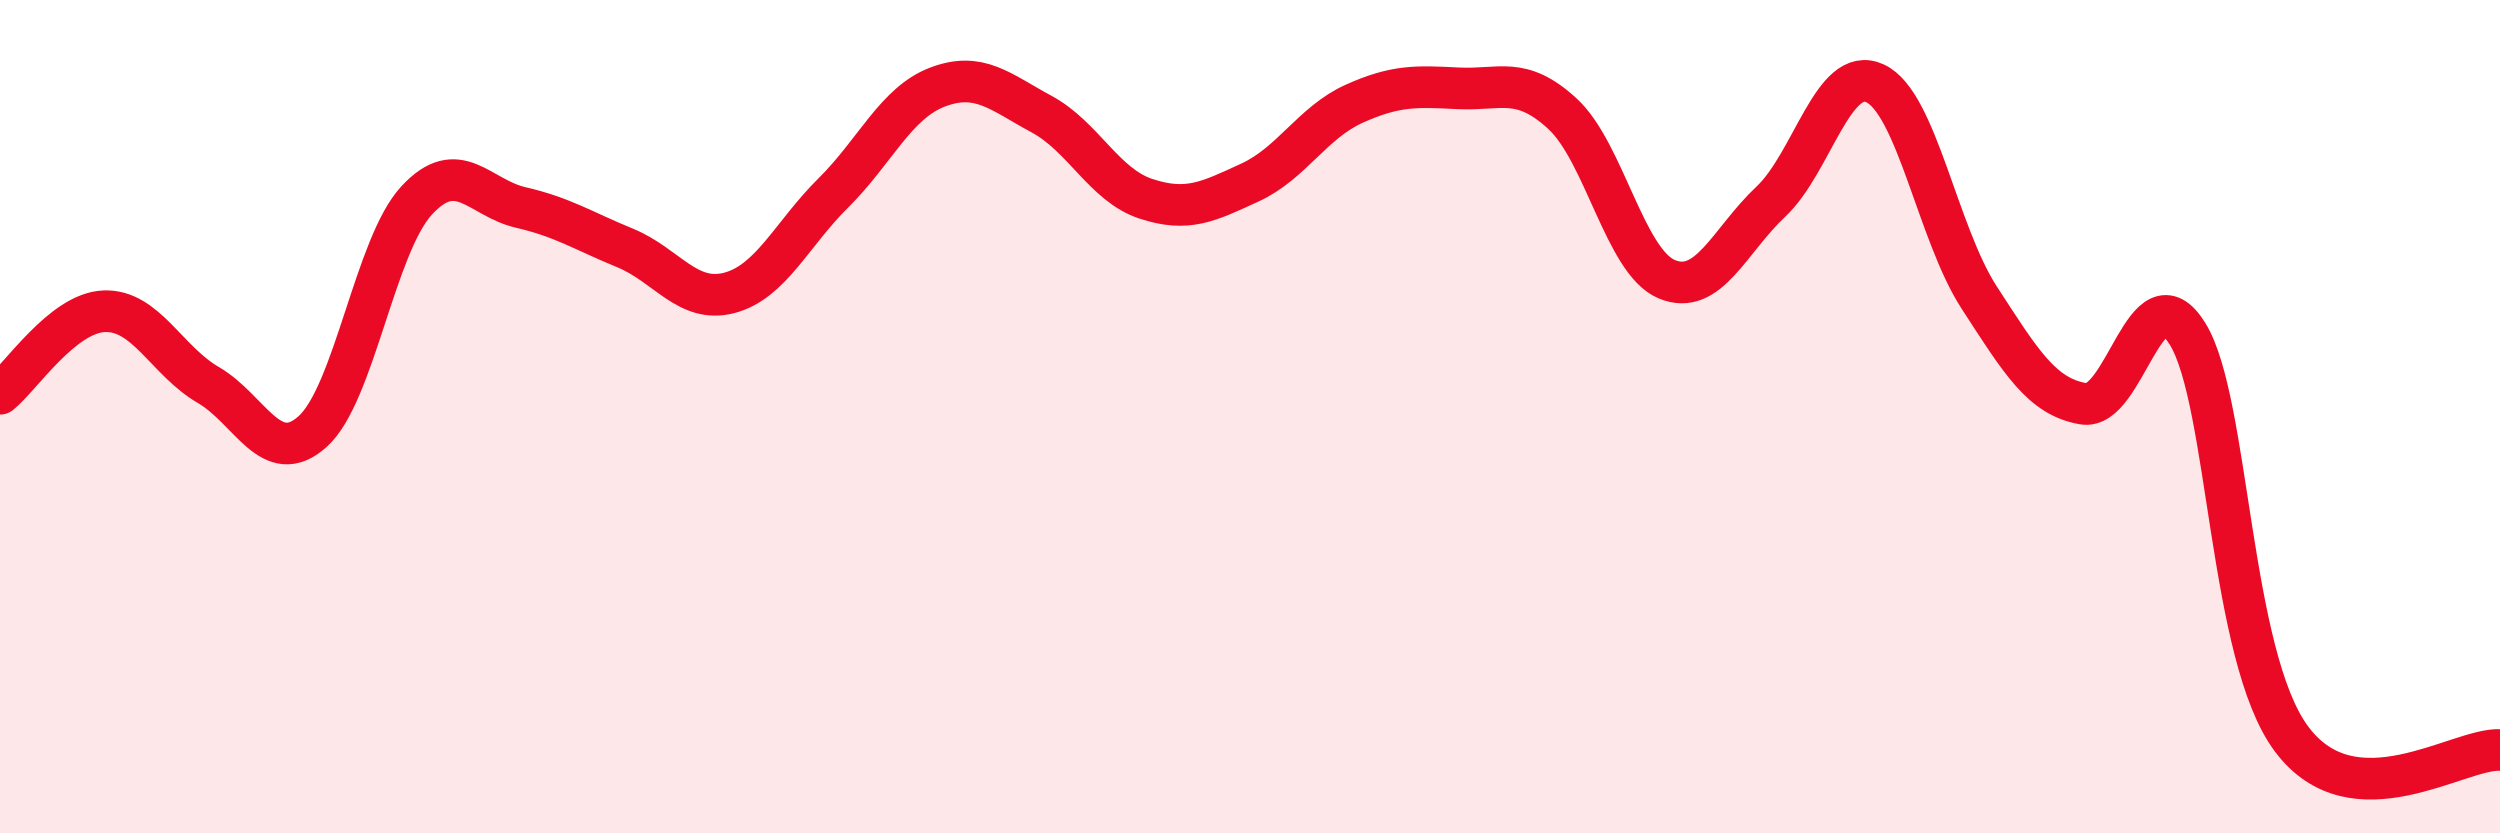
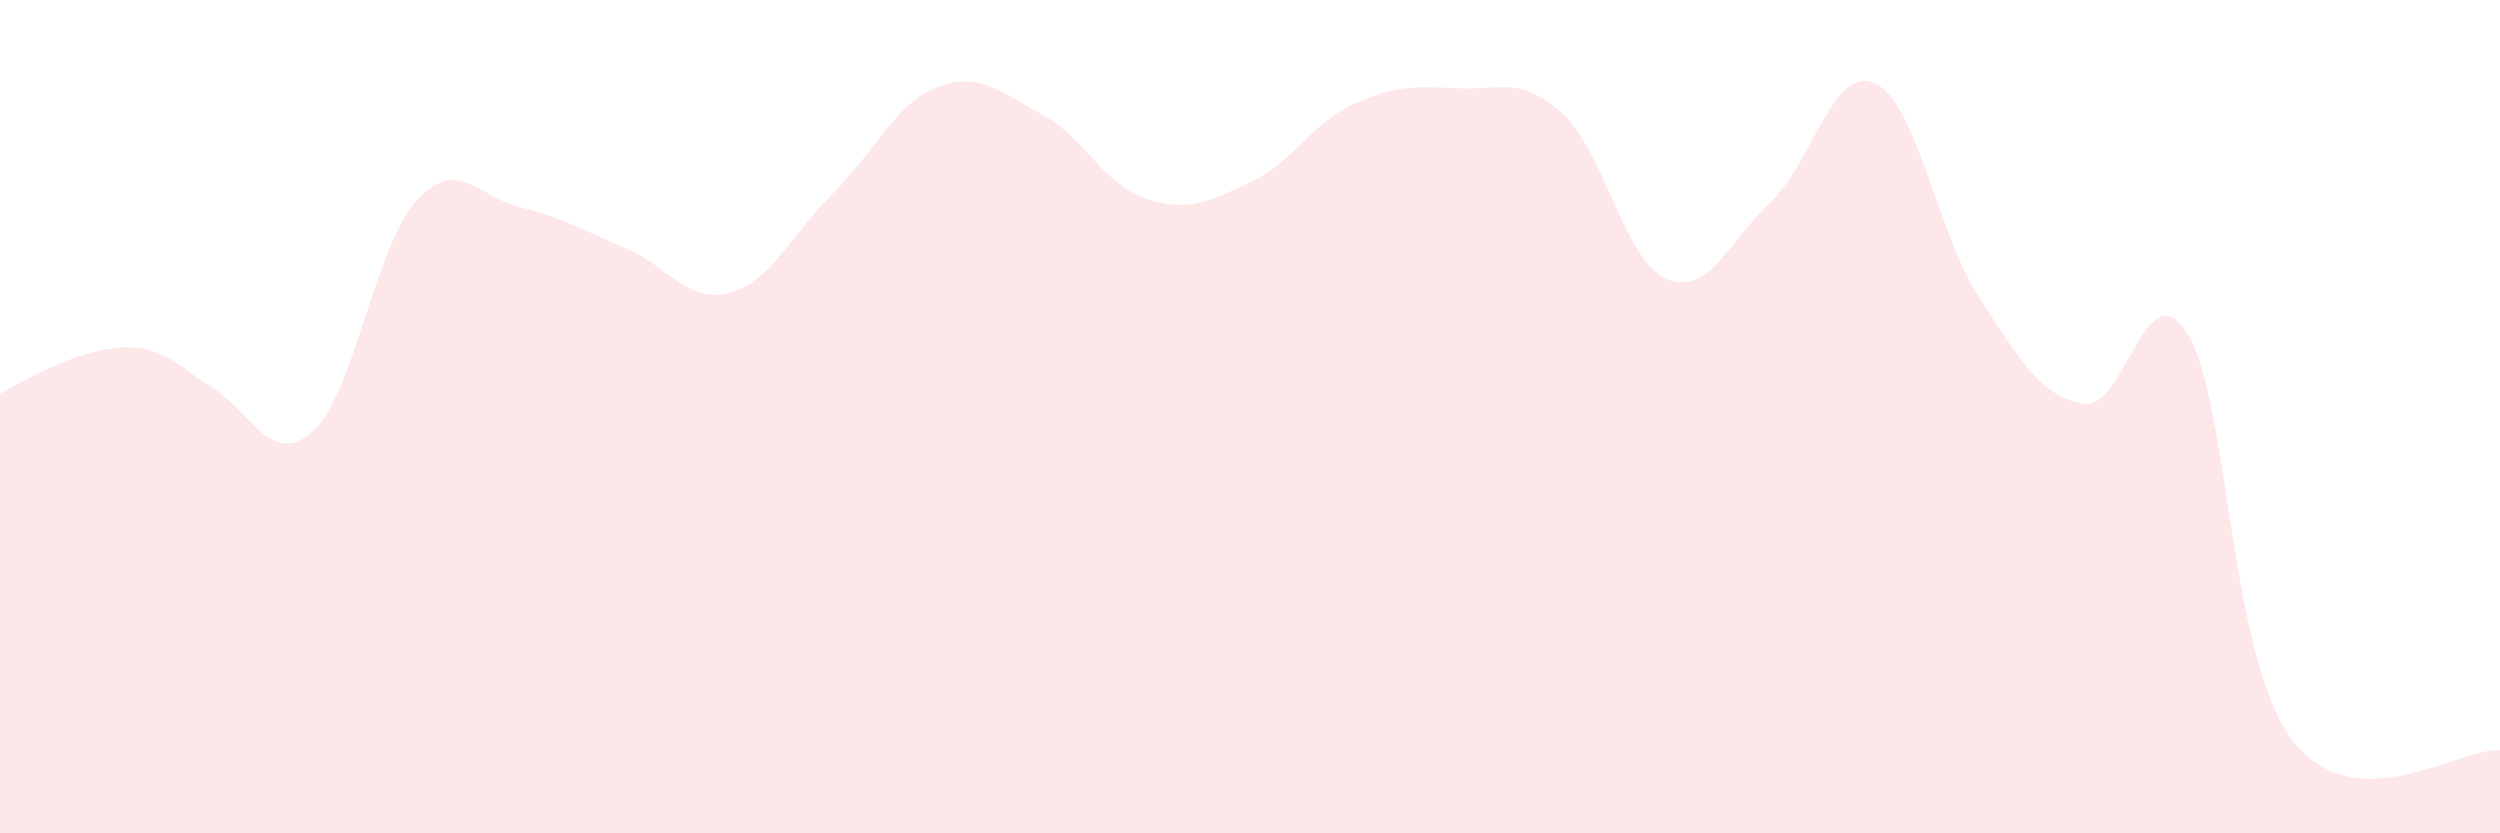
<svg xmlns="http://www.w3.org/2000/svg" width="60" height="20" viewBox="0 0 60 20">
-   <path d="M 0,9.45 C 0.5,9.05 1.5,7.51 2.5,7.47 C 3.5,7.43 4,8.66 5,9.24 C 6,9.82 6.5,11.25 7.5,10.36 C 8.5,9.47 9,5.89 10,4.81 C 11,3.73 11.5,4.75 12.5,4.98 C 13.5,5.21 14,5.54 15,5.95 C 16,6.36 16.5,7.29 17.5,7.03 C 18.5,6.77 19,5.62 20,4.63 C 21,3.64 21.5,2.47 22.5,2.09 C 23.5,1.71 24,2.2 25,2.74 C 26,3.28 26.5,4.44 27.5,4.77 C 28.5,5.1 29,4.84 30,4.38 C 31,3.92 31.5,2.94 32.5,2.49 C 33.5,2.04 34,2.07 35,2.12 C 36,2.17 36.5,1.81 37.5,2.73 C 38.5,3.65 39,6.28 40,6.7 C 41,7.12 41.5,5.78 42.5,4.84 C 43.5,3.9 44,1.54 45,2 C 46,2.46 46.5,5.6 47.5,7.14 C 48.5,8.68 49,9.52 50,9.69 C 51,9.86 51.5,6.4 52.5,8.01 C 53.5,9.62 53.5,15.74 55,17.74 C 56.5,19.74 59,17.95 60,18L60 20L0 20Z" fill="#EB0A25" opacity="0.1" stroke-linecap="round" stroke-linejoin="round" />
-   <path d="M 0,9.45 C 0.5,9.05 1.5,7.51 2.5,7.47 C 3.5,7.43 4,8.66 5,9.24 C 6,9.82 6.5,11.25 7.5,10.36 C 8.5,9.47 9,5.89 10,4.81 C 11,3.73 11.5,4.75 12.5,4.98 C 13.5,5.21 14,5.54 15,5.95 C 16,6.36 16.5,7.29 17.5,7.03 C 18.5,6.77 19,5.62 20,4.63 C 21,3.64 21.5,2.47 22.5,2.09 C 23.5,1.71 24,2.2 25,2.74 C 26,3.28 26.5,4.44 27.5,4.77 C 28.5,5.1 29,4.84 30,4.38 C 31,3.92 31.5,2.94 32.5,2.49 C 33.5,2.04 34,2.07 35,2.12 C 36,2.17 36.5,1.81 37.5,2.73 C 38.5,3.65 39,6.28 40,6.7 C 41,7.12 41.5,5.78 42.5,4.84 C 43.5,3.9 44,1.54 45,2 C 46,2.46 46.5,5.6 47.5,7.14 C 48.5,8.68 49,9.52 50,9.69 C 51,9.86 51.5,6.4 52.5,8.01 C 53.5,9.62 53.5,15.74 55,17.74 C 56.5,19.74 59,17.95 60,18" stroke="#EB0A25" stroke-width="1" fill="none" stroke-linecap="round" stroke-linejoin="round" />
+   <path d="M 0,9.45 C 3.5,7.43 4,8.66 5,9.24 C 6,9.82 6.5,11.25 7.5,10.36 C 8.5,9.47 9,5.89 10,4.81 C 11,3.73 11.5,4.75 12.5,4.98 C 13.5,5.21 14,5.54 15,5.95 C 16,6.36 16.5,7.29 17.5,7.03 C 18.5,6.77 19,5.62 20,4.63 C 21,3.64 21.5,2.47 22.5,2.09 C 23.5,1.71 24,2.2 25,2.74 C 26,3.28 26.5,4.44 27.5,4.77 C 28.5,5.1 29,4.84 30,4.38 C 31,3.92 31.5,2.94 32.5,2.49 C 33.5,2.04 34,2.07 35,2.12 C 36,2.17 36.5,1.81 37.5,2.73 C 38.5,3.65 39,6.28 40,6.7 C 41,7.12 41.5,5.78 42.5,4.84 C 43.5,3.9 44,1.54 45,2 C 46,2.46 46.5,5.6 47.5,7.14 C 48.5,8.68 49,9.52 50,9.69 C 51,9.86 51.5,6.4 52.5,8.01 C 53.5,9.62 53.5,15.74 55,17.74 C 56.5,19.74 59,17.95 60,18L60 20L0 20Z" fill="#EB0A25" opacity="0.1" stroke-linecap="round" stroke-linejoin="round" />
</svg>